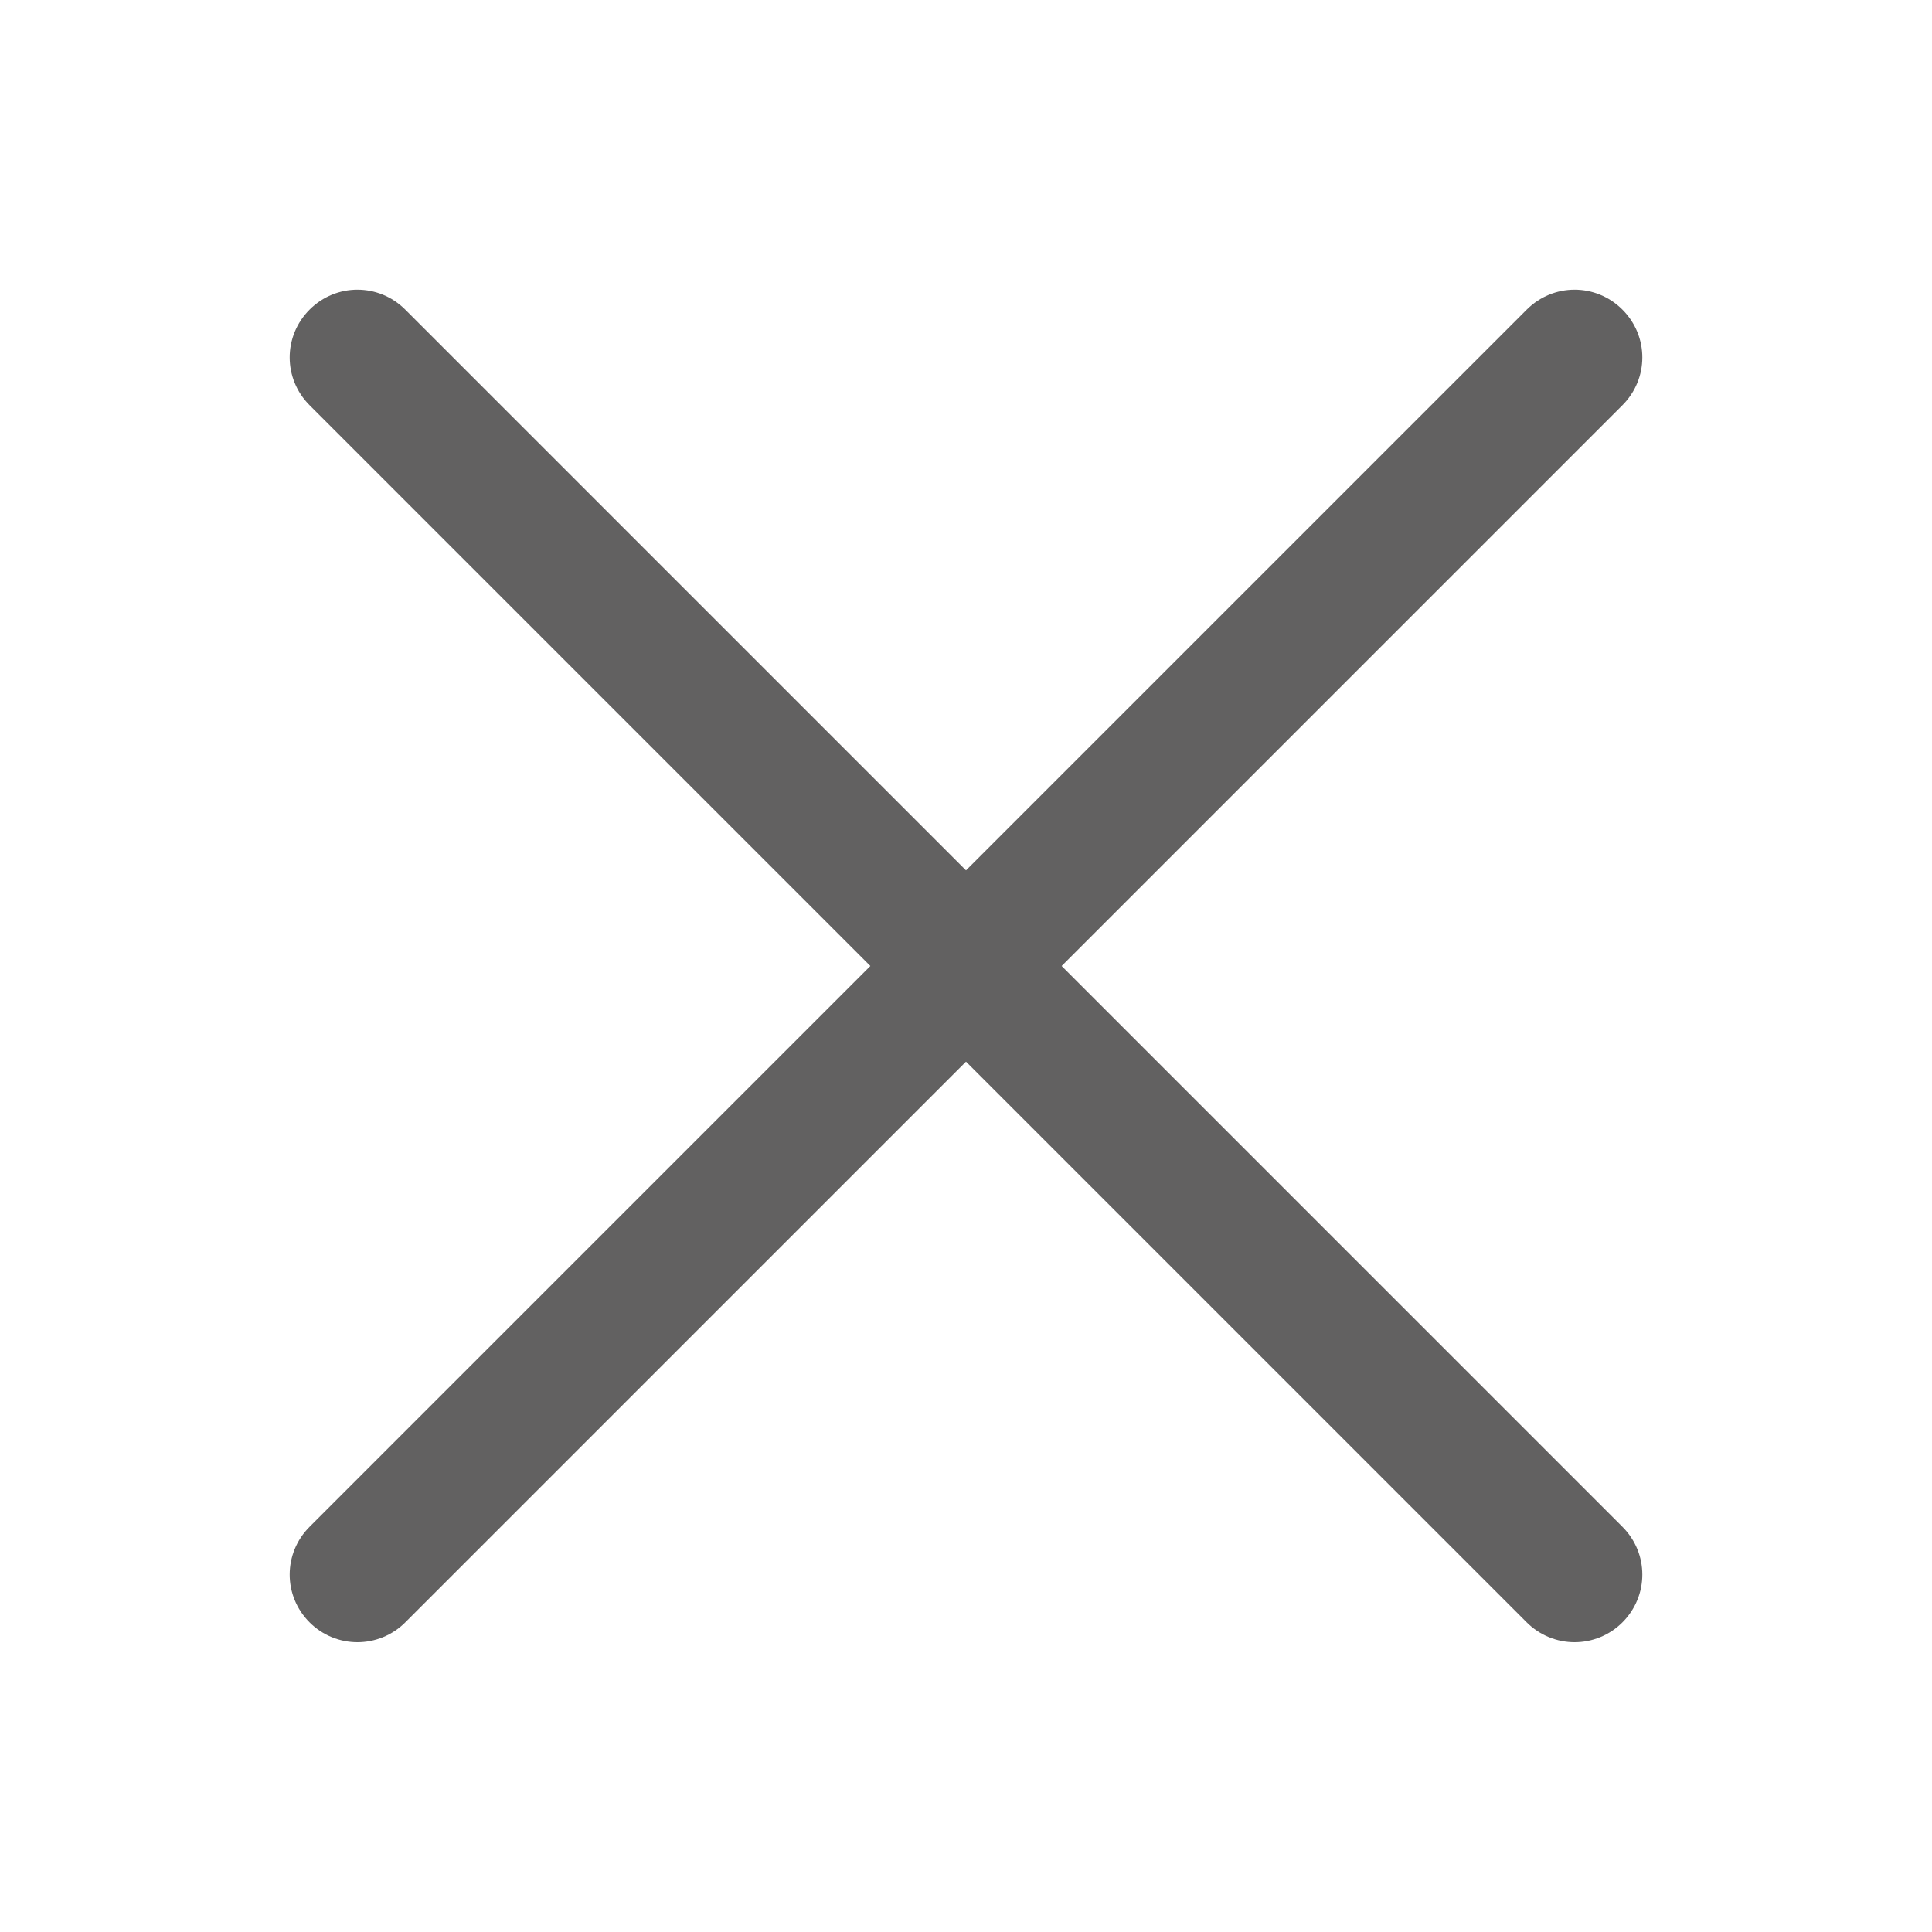
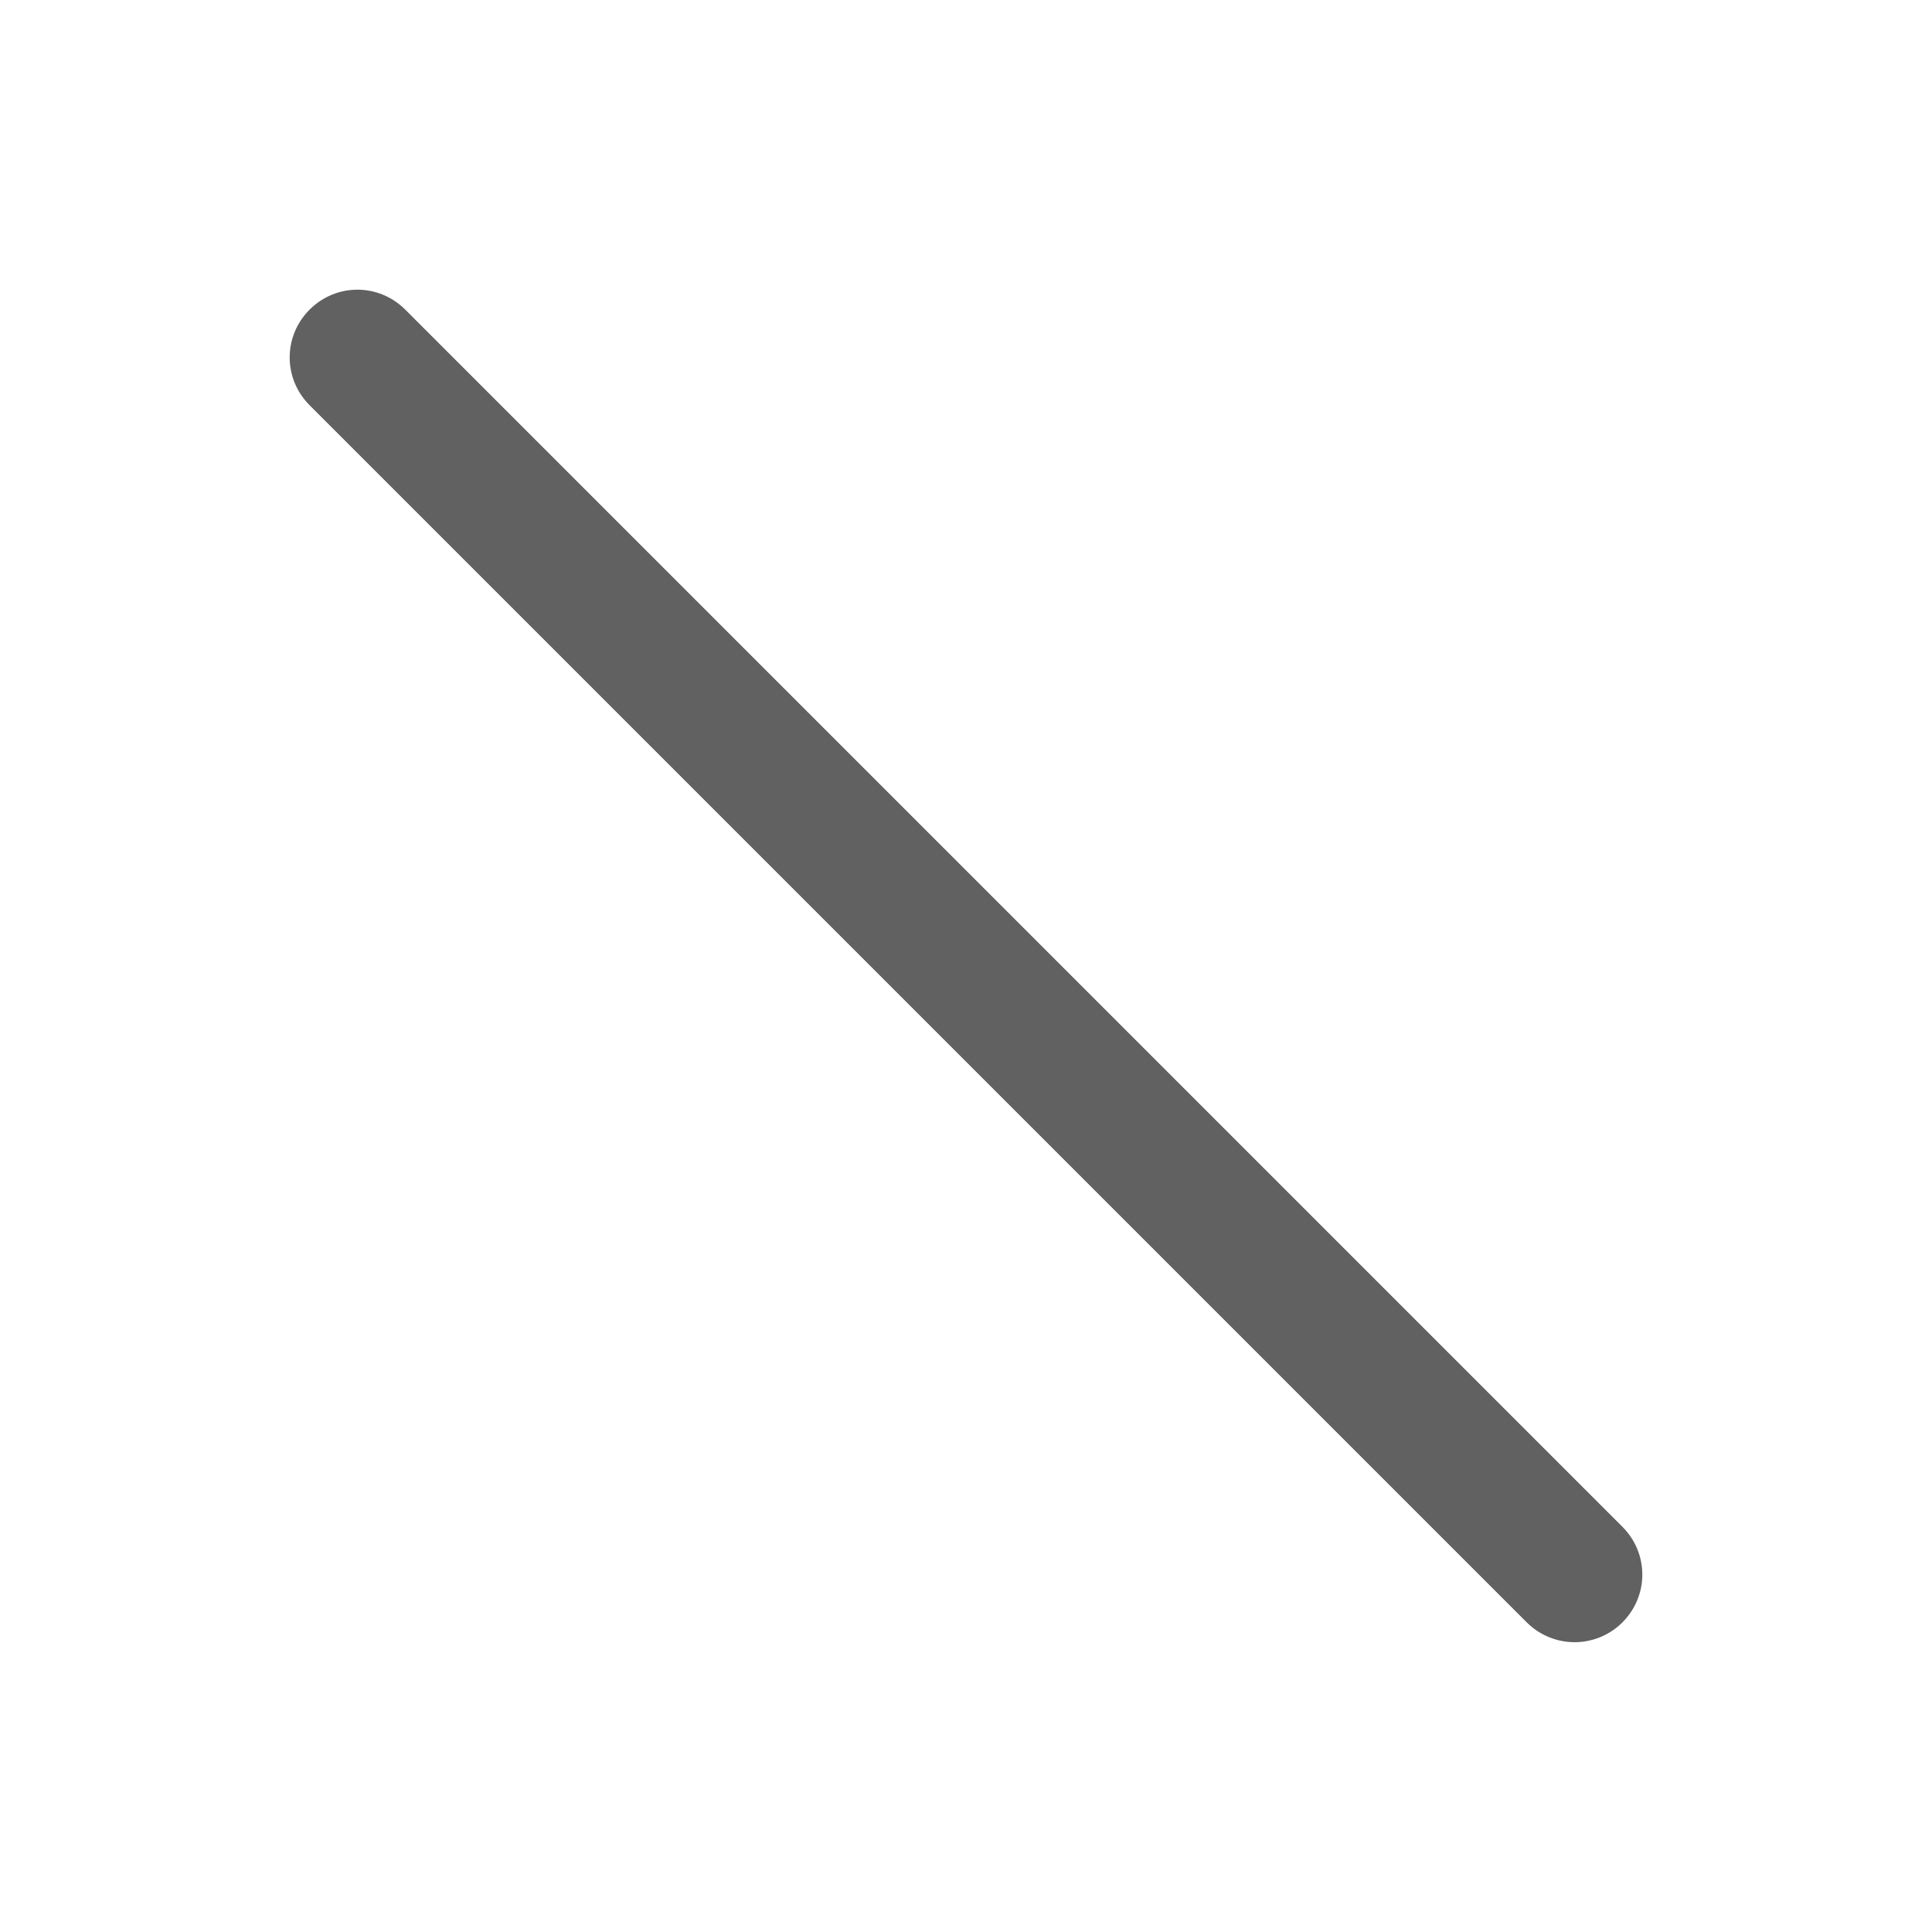
<svg xmlns="http://www.w3.org/2000/svg" id="_圖層_1" viewBox="0 0 40 40">
  <defs>
    <style>.cls-1{fill:#626161;}</style>
  </defs>
  <g id="cross">
    <path class="cls-1" d="m32.6,34c-.36,0-.72-.14-.99-.41L6.41,8.39c-.55-.55-.55-1.43,0-1.98s1.43-.55,1.98,0l25.2,25.2c.55.55.55,1.43,0,1.98-.27.27-.63.41-.99.41Z" />
-     <path class="cls-1" d="m7.4,34c-.36,0-.72-.14-.99-.41-.55-.55-.55-1.43,0-1.98L31.61,6.41c.55-.55,1.43-.55,1.98,0s.55,1.43,0,1.98l-25.2,25.2c-.27.27-.63.41-.99.41Z" />
  </g>
</svg>